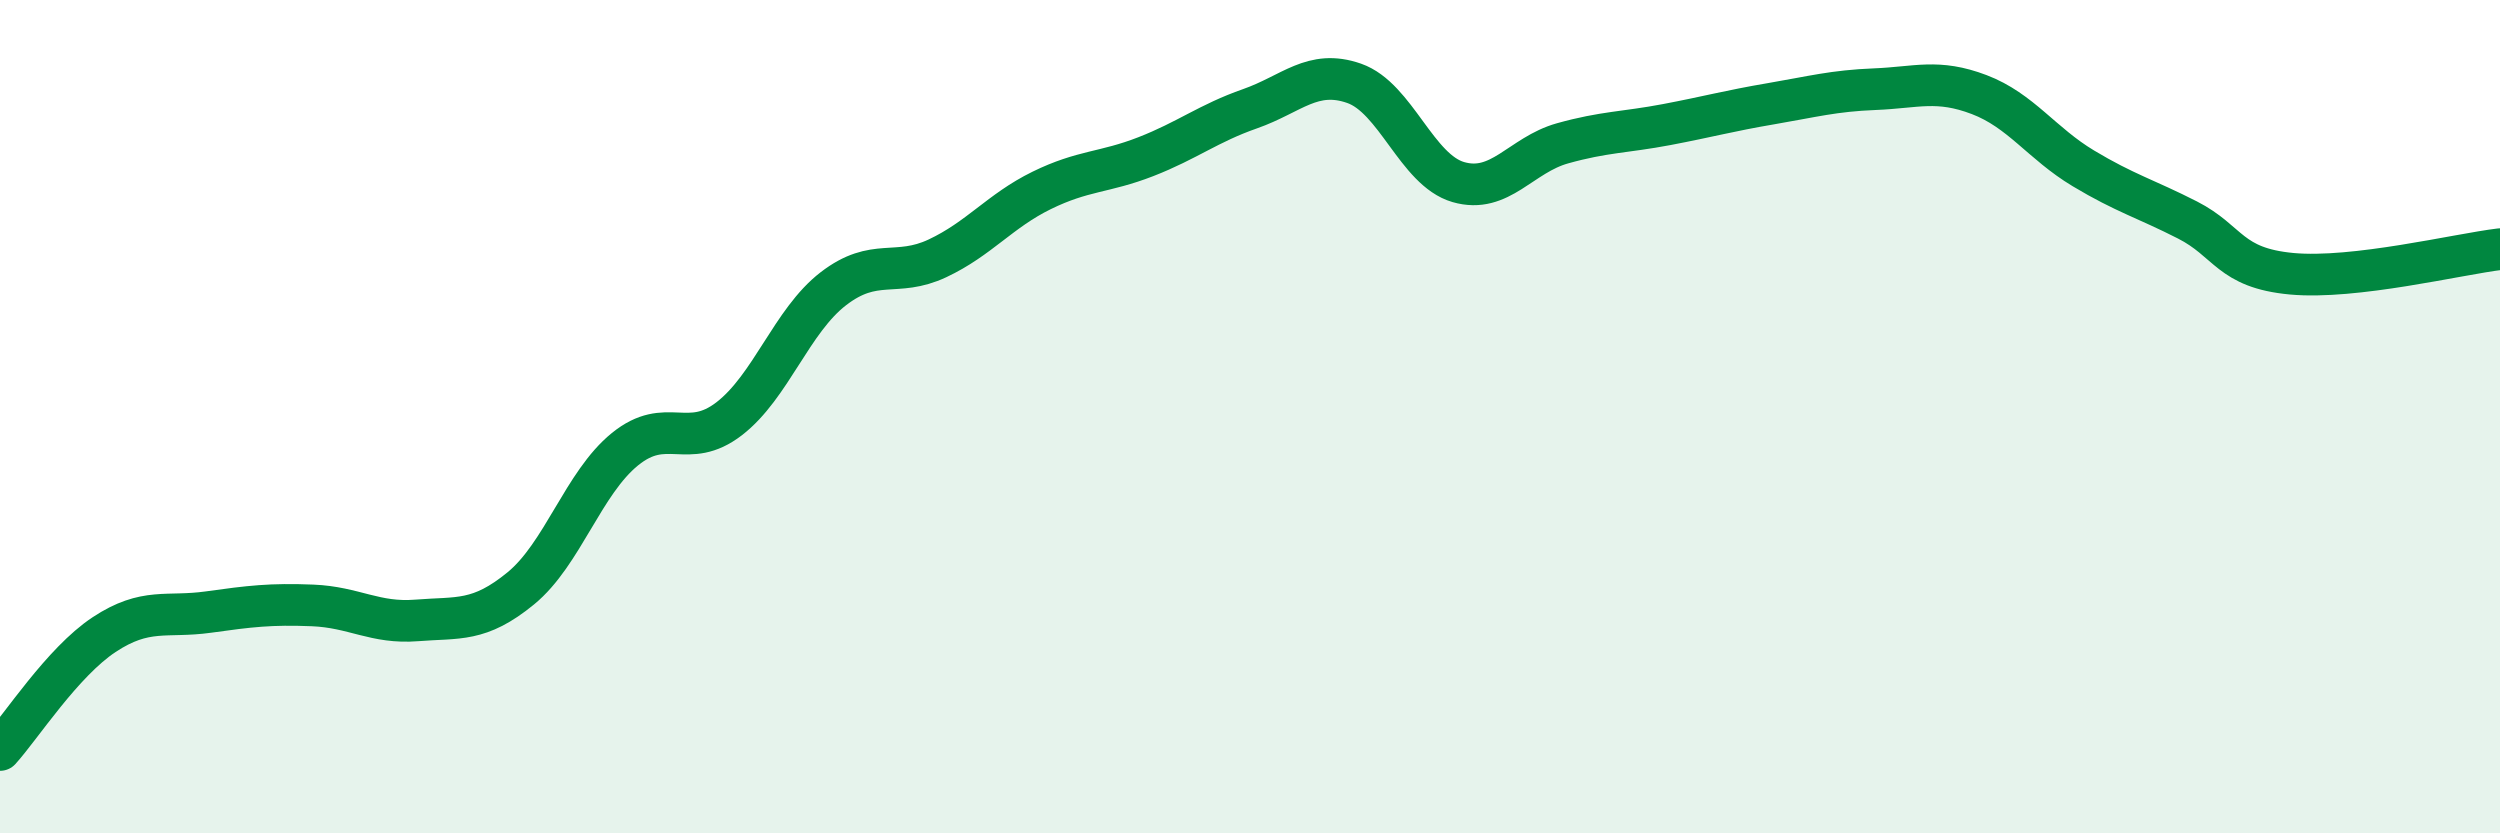
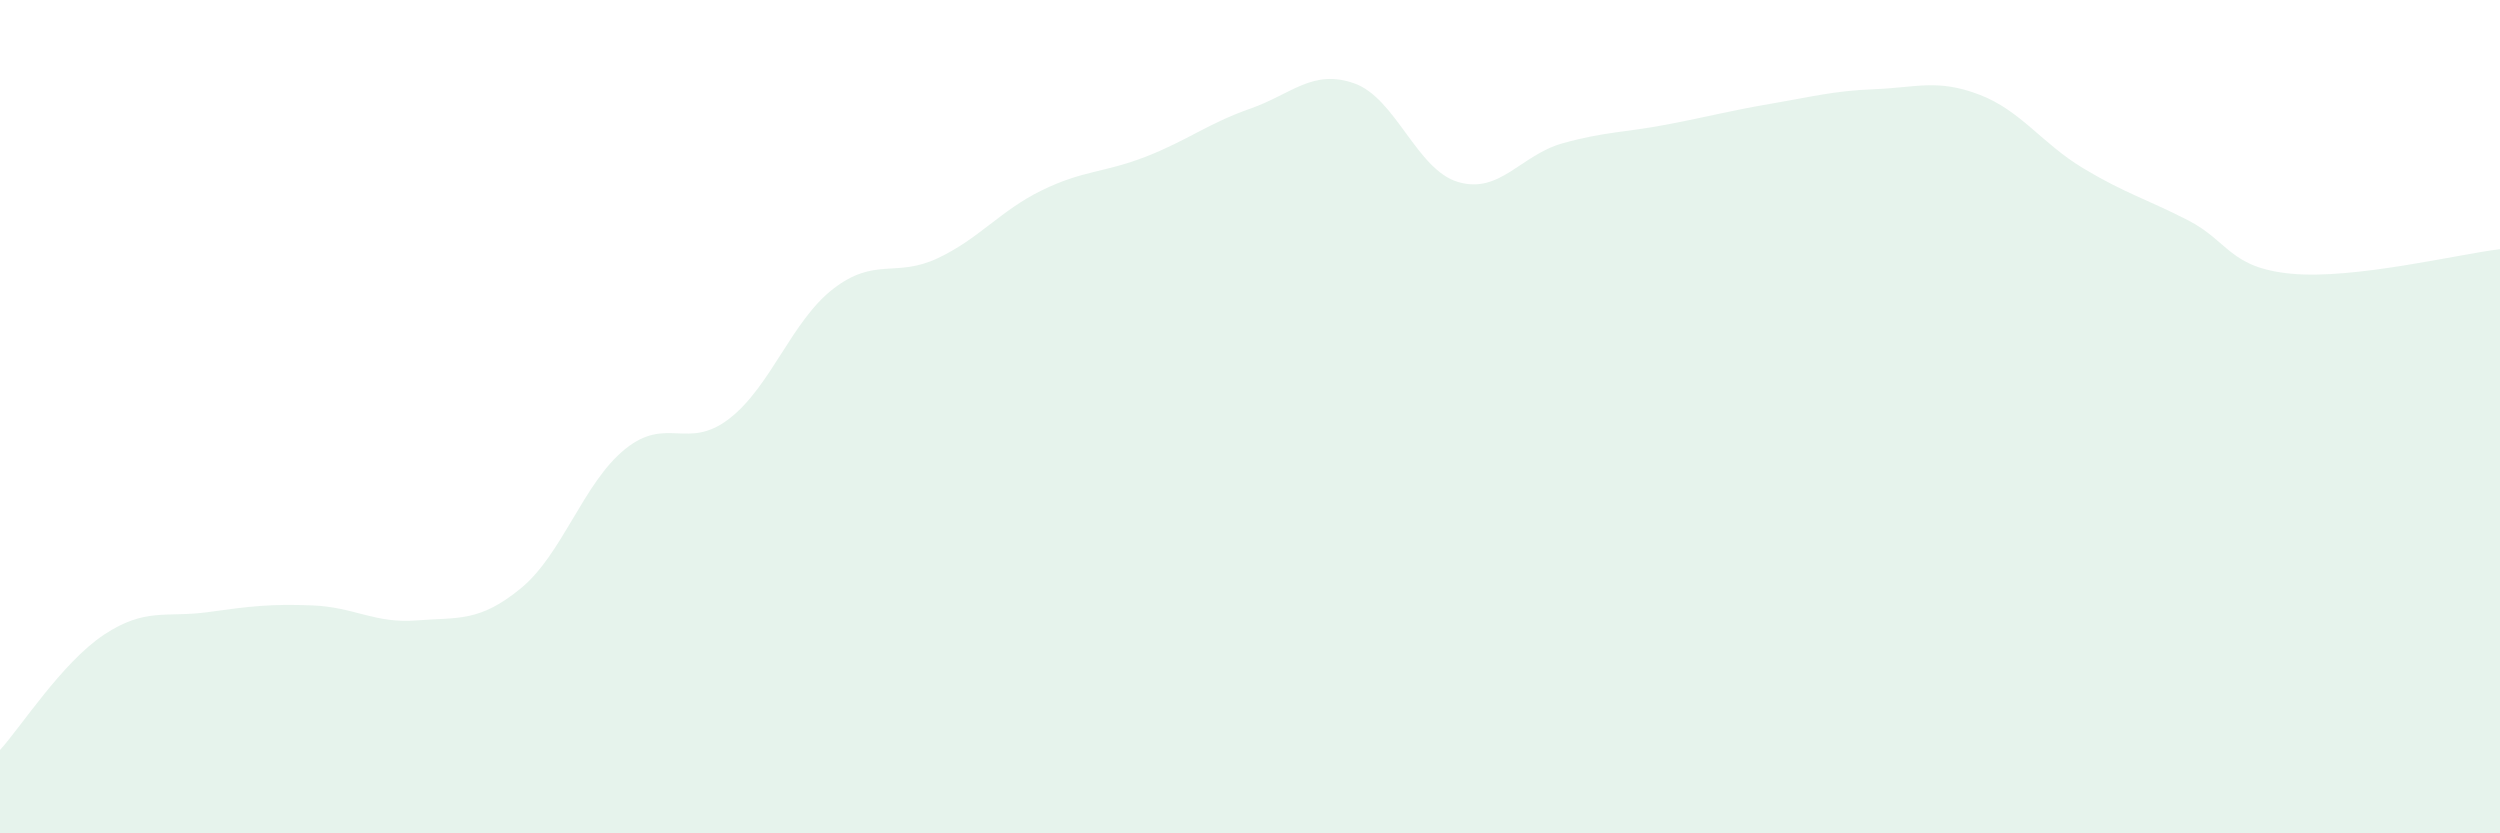
<svg xmlns="http://www.w3.org/2000/svg" width="60" height="20" viewBox="0 0 60 20">
  <path d="M 0,18 C 0.5,17.45 1.5,15.89 2.5,15.23 C 3.5,14.57 4,14.83 5,14.69 C 6,14.55 6.5,14.49 7.5,14.53 C 8.5,14.57 9,14.97 10,14.89 C 11,14.81 11.5,14.94 12.5,14.12 C 13.5,13.3 14,11.59 15,10.78 C 16,9.97 16.5,10.82 17.5,10.05 C 18.5,9.28 19,7.7 20,6.93 C 21,6.16 21.5,6.67 22.5,6.2 C 23.5,5.73 24,5.06 25,4.57 C 26,4.08 26.5,4.15 27.5,3.76 C 28.5,3.37 29,2.96 30,2.61 C 31,2.26 31.5,1.65 32.5,2 C 33.5,2.35 34,4.08 35,4.37 C 36,4.66 36.5,3.72 37.5,3.44 C 38.5,3.16 39,3.18 40,2.99 C 41,2.8 41.5,2.66 42.5,2.49 C 43.5,2.32 44,2.18 45,2.14 C 46,2.1 46.5,1.89 47.5,2.27 C 48.5,2.65 49,3.44 50,4.04 C 51,4.64 51.5,4.77 52.5,5.28 C 53.5,5.79 53.5,6.43 55,6.57 C 56.5,6.71 59,6.1 60,5.98L60 20L0 20Z" fill="#008740" opacity="0.1" stroke-linecap="round" stroke-linejoin="round" />
-   <path d="M 0,18 C 0.5,17.45 1.5,15.89 2.5,15.23 C 3.5,14.57 4,14.83 5,14.69 C 6,14.55 6.5,14.49 7.5,14.53 C 8.5,14.57 9,14.97 10,14.89 C 11,14.81 11.5,14.94 12.5,14.12 C 13.5,13.3 14,11.59 15,10.78 C 16,9.97 16.5,10.82 17.5,10.05 C 18.5,9.28 19,7.7 20,6.93 C 21,6.16 21.5,6.67 22.5,6.2 C 23.5,5.73 24,5.06 25,4.57 C 26,4.08 26.5,4.15 27.5,3.76 C 28.5,3.37 29,2.96 30,2.61 C 31,2.26 31.5,1.65 32.5,2 C 33.5,2.35 34,4.08 35,4.37 C 36,4.66 36.5,3.72 37.5,3.44 C 38.5,3.16 39,3.18 40,2.99 C 41,2.8 41.5,2.66 42.5,2.49 C 43.5,2.32 44,2.18 45,2.14 C 46,2.1 46.5,1.89 47.5,2.27 C 48.5,2.65 49,3.44 50,4.04 C 51,4.64 51.5,4.77 52.5,5.28 C 53.5,5.79 53.5,6.43 55,6.57 C 56.5,6.71 59,6.1 60,5.98" stroke="#008740" stroke-width="1" fill="none" stroke-linecap="round" stroke-linejoin="round" />
</svg>